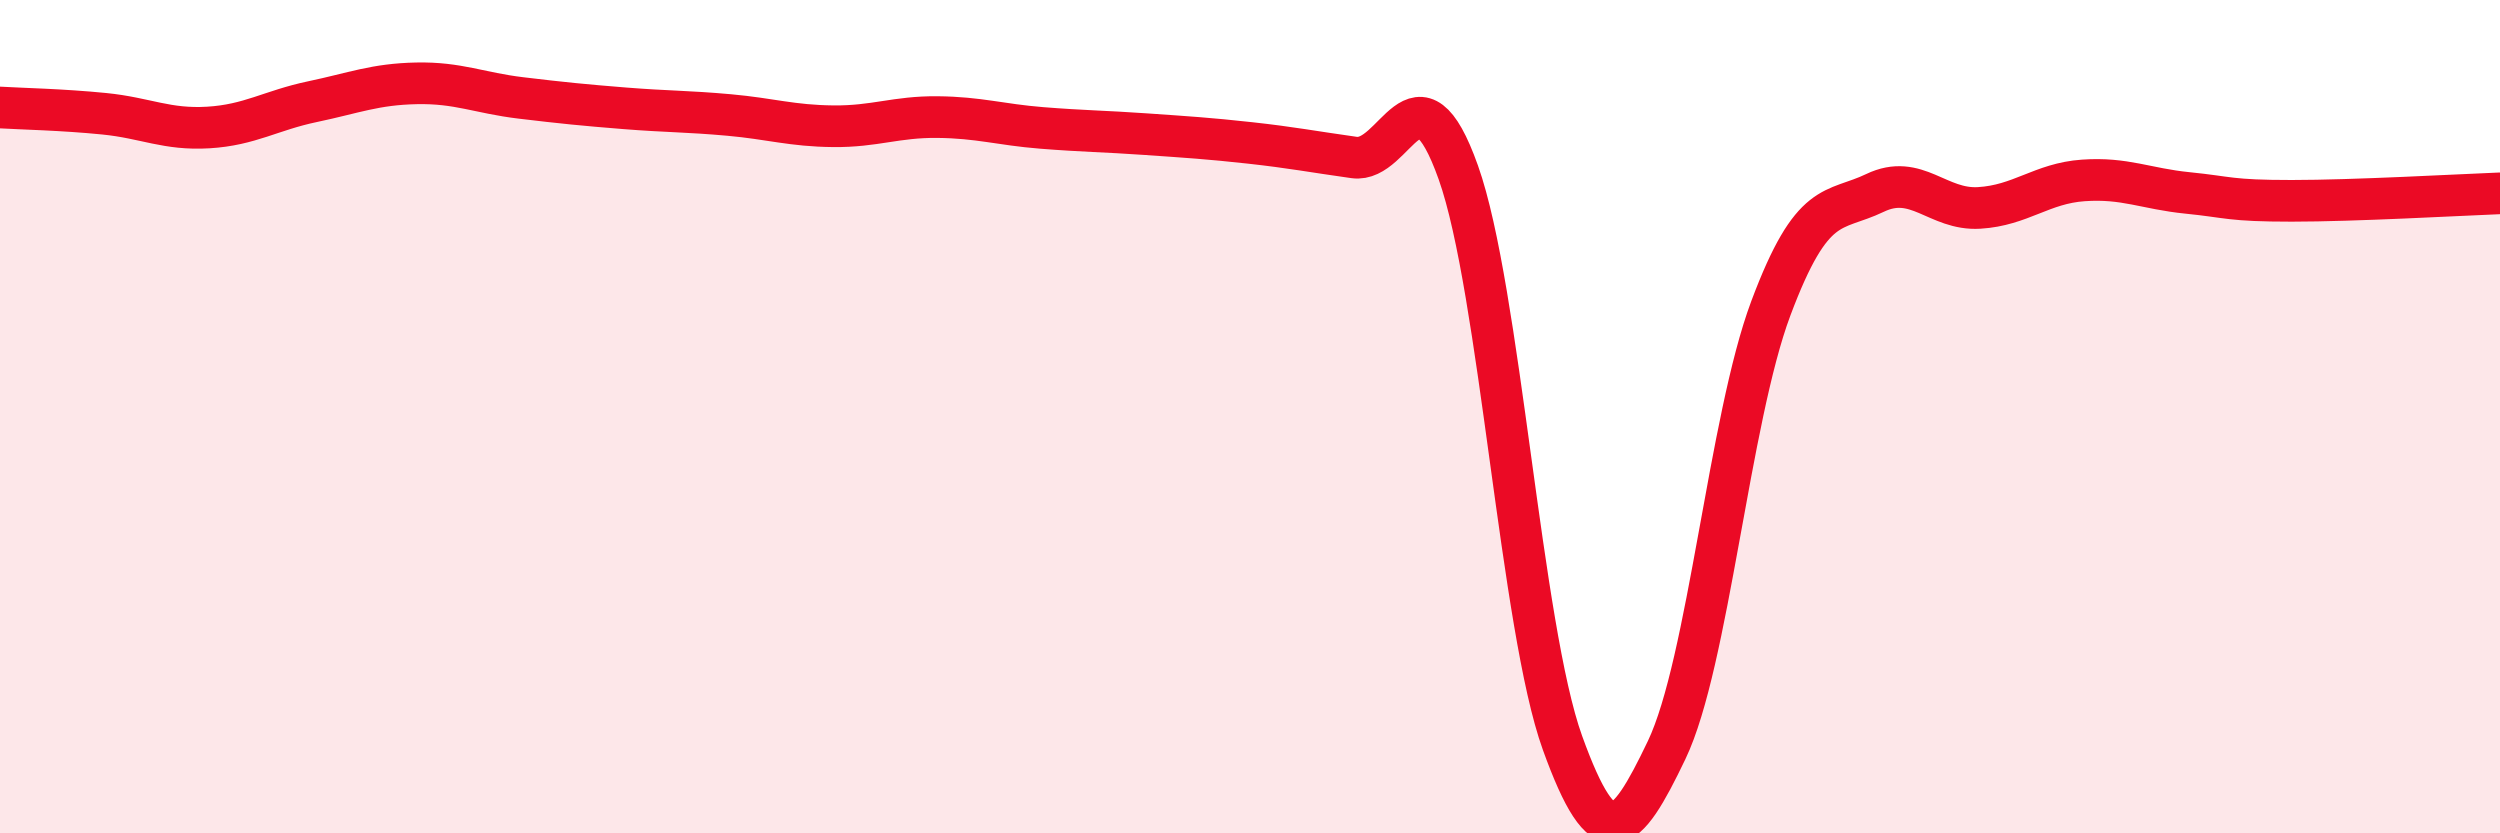
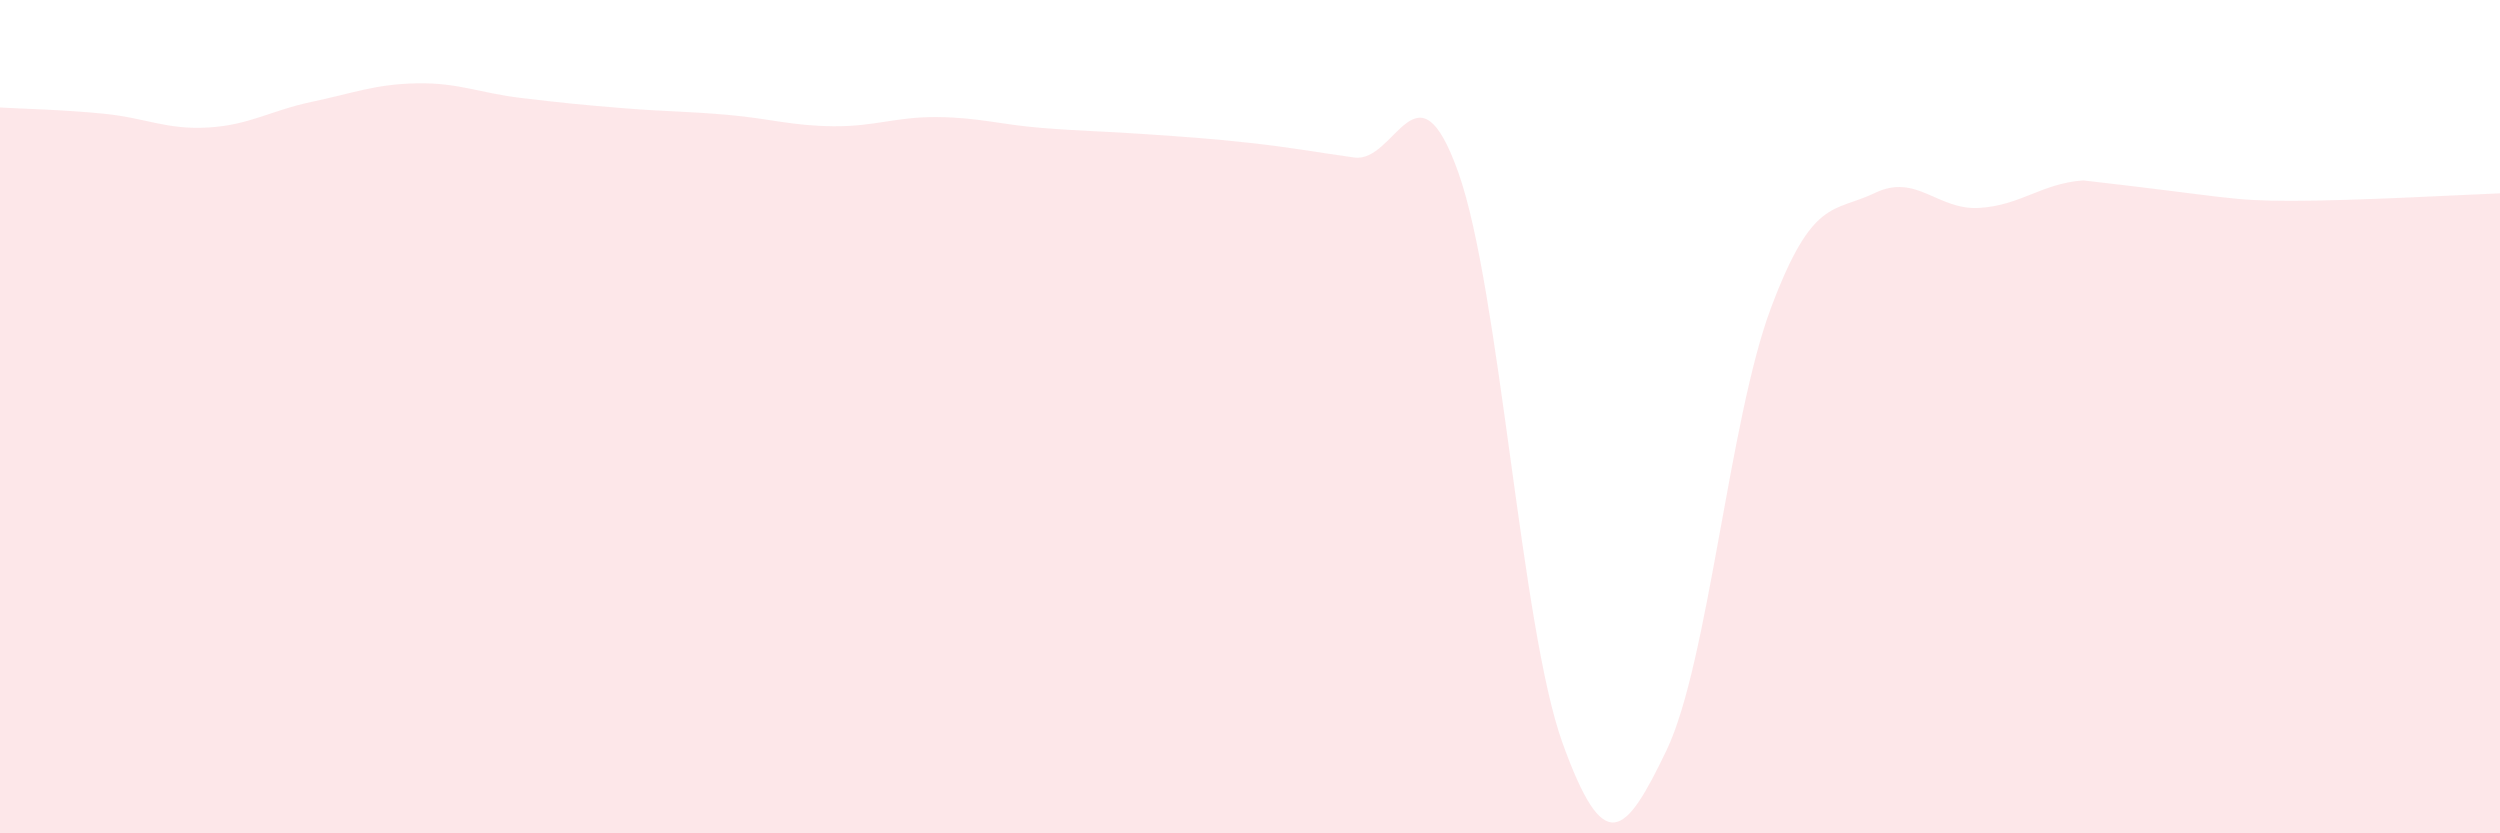
<svg xmlns="http://www.w3.org/2000/svg" width="60" height="20" viewBox="0 0 60 20">
-   <path d="M 0,2.58 C 0.5,2.61 1.5,2.63 2.5,2.73 C 3.5,2.83 4,3.12 5,3.06 C 6,3 6.5,2.65 7.5,2.44 C 8.5,2.23 9,2.02 10,2 C 11,1.98 11.5,2.23 12.5,2.35 C 13.5,2.47 14,2.52 15,2.6 C 16,2.68 16.5,2.67 17.5,2.76 C 18.5,2.85 19,3.02 20,3.03 C 21,3.04 21.5,2.8 22.5,2.81 C 23.5,2.82 24,2.99 25,3.07 C 26,3.15 26.5,3.15 27.5,3.22 C 28.5,3.29 29,3.32 30,3.43 C 31,3.54 31.5,3.64 32.5,3.78 C 33.5,3.92 34,1.33 35,4.14 C 36,6.95 36.5,15.06 37.5,17.83 C 38.5,20.6 39,20.09 40,18 C 41,15.91 41.5,10.07 42.5,7.4 C 43.5,4.73 44,5.11 45,4.63 C 46,4.15 46.5,5.05 47.5,4.99 C 48.5,4.93 49,4.4 50,4.33 C 51,4.26 51.5,4.53 52.5,4.63 C 53.5,4.73 53.5,4.82 55,4.82 C 56.5,4.82 59,4.68 60,4.64L60 20L0 20Z" fill="#EB0A25" opacity="0.1" stroke-linecap="round" stroke-linejoin="round" />
-   <path d="M 0,2.58 C 0.5,2.61 1.5,2.63 2.5,2.73 C 3.5,2.83 4,3.12 5,3.06 C 6,3 6.5,2.65 7.5,2.44 C 8.5,2.23 9,2.02 10,2 C 11,1.98 11.5,2.23 12.5,2.35 C 13.5,2.47 14,2.52 15,2.6 C 16,2.68 16.5,2.67 17.5,2.76 C 18.5,2.85 19,3.02 20,3.03 C 21,3.04 21.5,2.8 22.5,2.81 C 23.5,2.82 24,2.99 25,3.07 C 26,3.15 26.5,3.15 27.5,3.22 C 28.5,3.29 29,3.32 30,3.43 C 31,3.54 31.5,3.64 32.5,3.78 C 33.5,3.92 34,1.33 35,4.14 C 36,6.95 36.5,15.06 37.5,17.83 C 38.5,20.6 39,20.09 40,18 C 41,15.91 41.5,10.07 42.5,7.4 C 43.5,4.73 44,5.11 45,4.63 C 46,4.15 46.5,5.05 47.5,4.99 C 48.5,4.93 49,4.4 50,4.33 C 51,4.26 51.5,4.53 52.5,4.63 C 53.5,4.73 53.5,4.82 55,4.82 C 56.5,4.82 59,4.68 60,4.64" stroke="#EB0A25" stroke-width="1" fill="none" stroke-linecap="round" stroke-linejoin="round" />
+   <path d="M 0,2.58 C 0.5,2.61 1.5,2.63 2.5,2.73 C 3.5,2.83 4,3.12 5,3.06 C 6,3 6.5,2.65 7.5,2.44 C 8.5,2.23 9,2.02 10,2 C 11,1.98 11.5,2.23 12.5,2.35 C 13.5,2.47 14,2.52 15,2.6 C 16,2.68 16.5,2.67 17.5,2.76 C 18.5,2.85 19,3.02 20,3.03 C 21,3.04 21.5,2.8 22.5,2.81 C 23.5,2.82 24,2.99 25,3.07 C 26,3.15 26.5,3.15 27.5,3.22 C 28.5,3.29 29,3.32 30,3.43 C 31,3.54 31.5,3.64 32.5,3.78 C 33.5,3.92 34,1.33 35,4.14 C 36,6.95 36.5,15.06 37.5,17.83 C 38.5,20.6 39,20.09 40,18 C 41,15.91 41.5,10.07 42.5,7.4 C 43.5,4.73 44,5.11 45,4.63 C 46,4.15 46.5,5.05 47.5,4.99 C 48.5,4.93 49,4.4 50,4.33 C 53.5,4.73 53.5,4.82 55,4.82 C 56.5,4.82 59,4.68 60,4.64L60 20L0 20Z" fill="#EB0A25" opacity="0.1" stroke-linecap="round" stroke-linejoin="round" />
</svg>